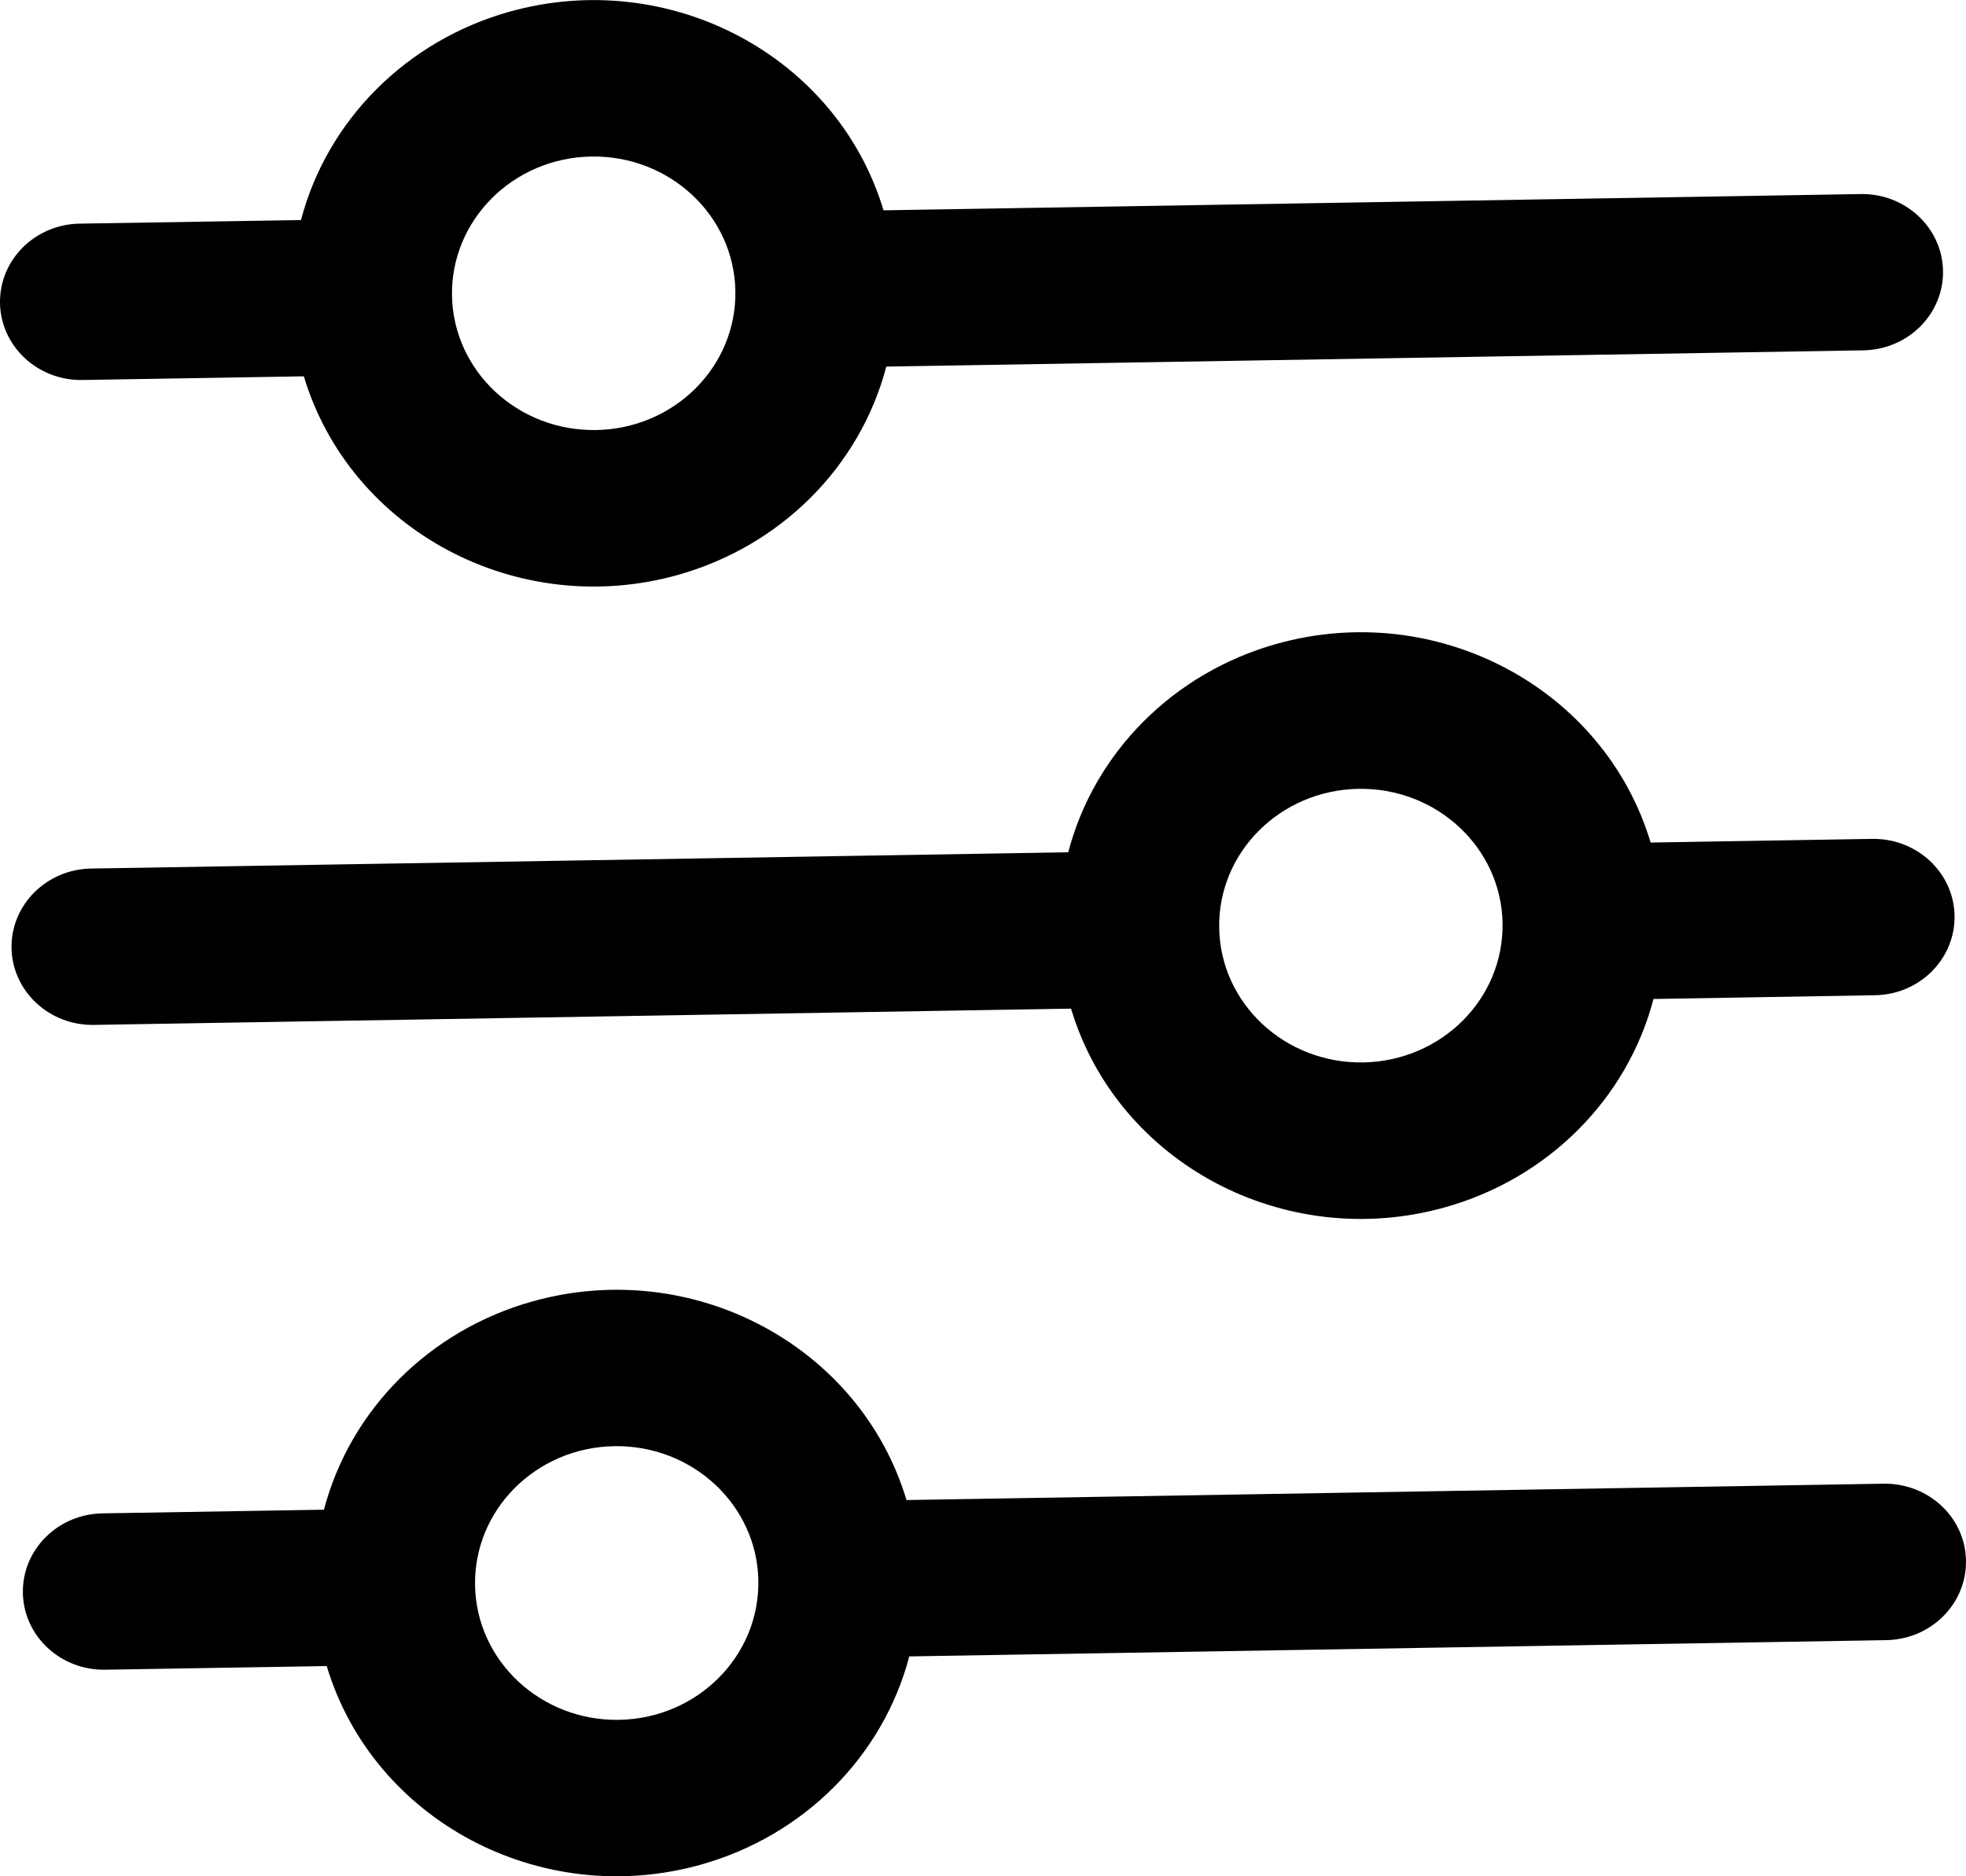
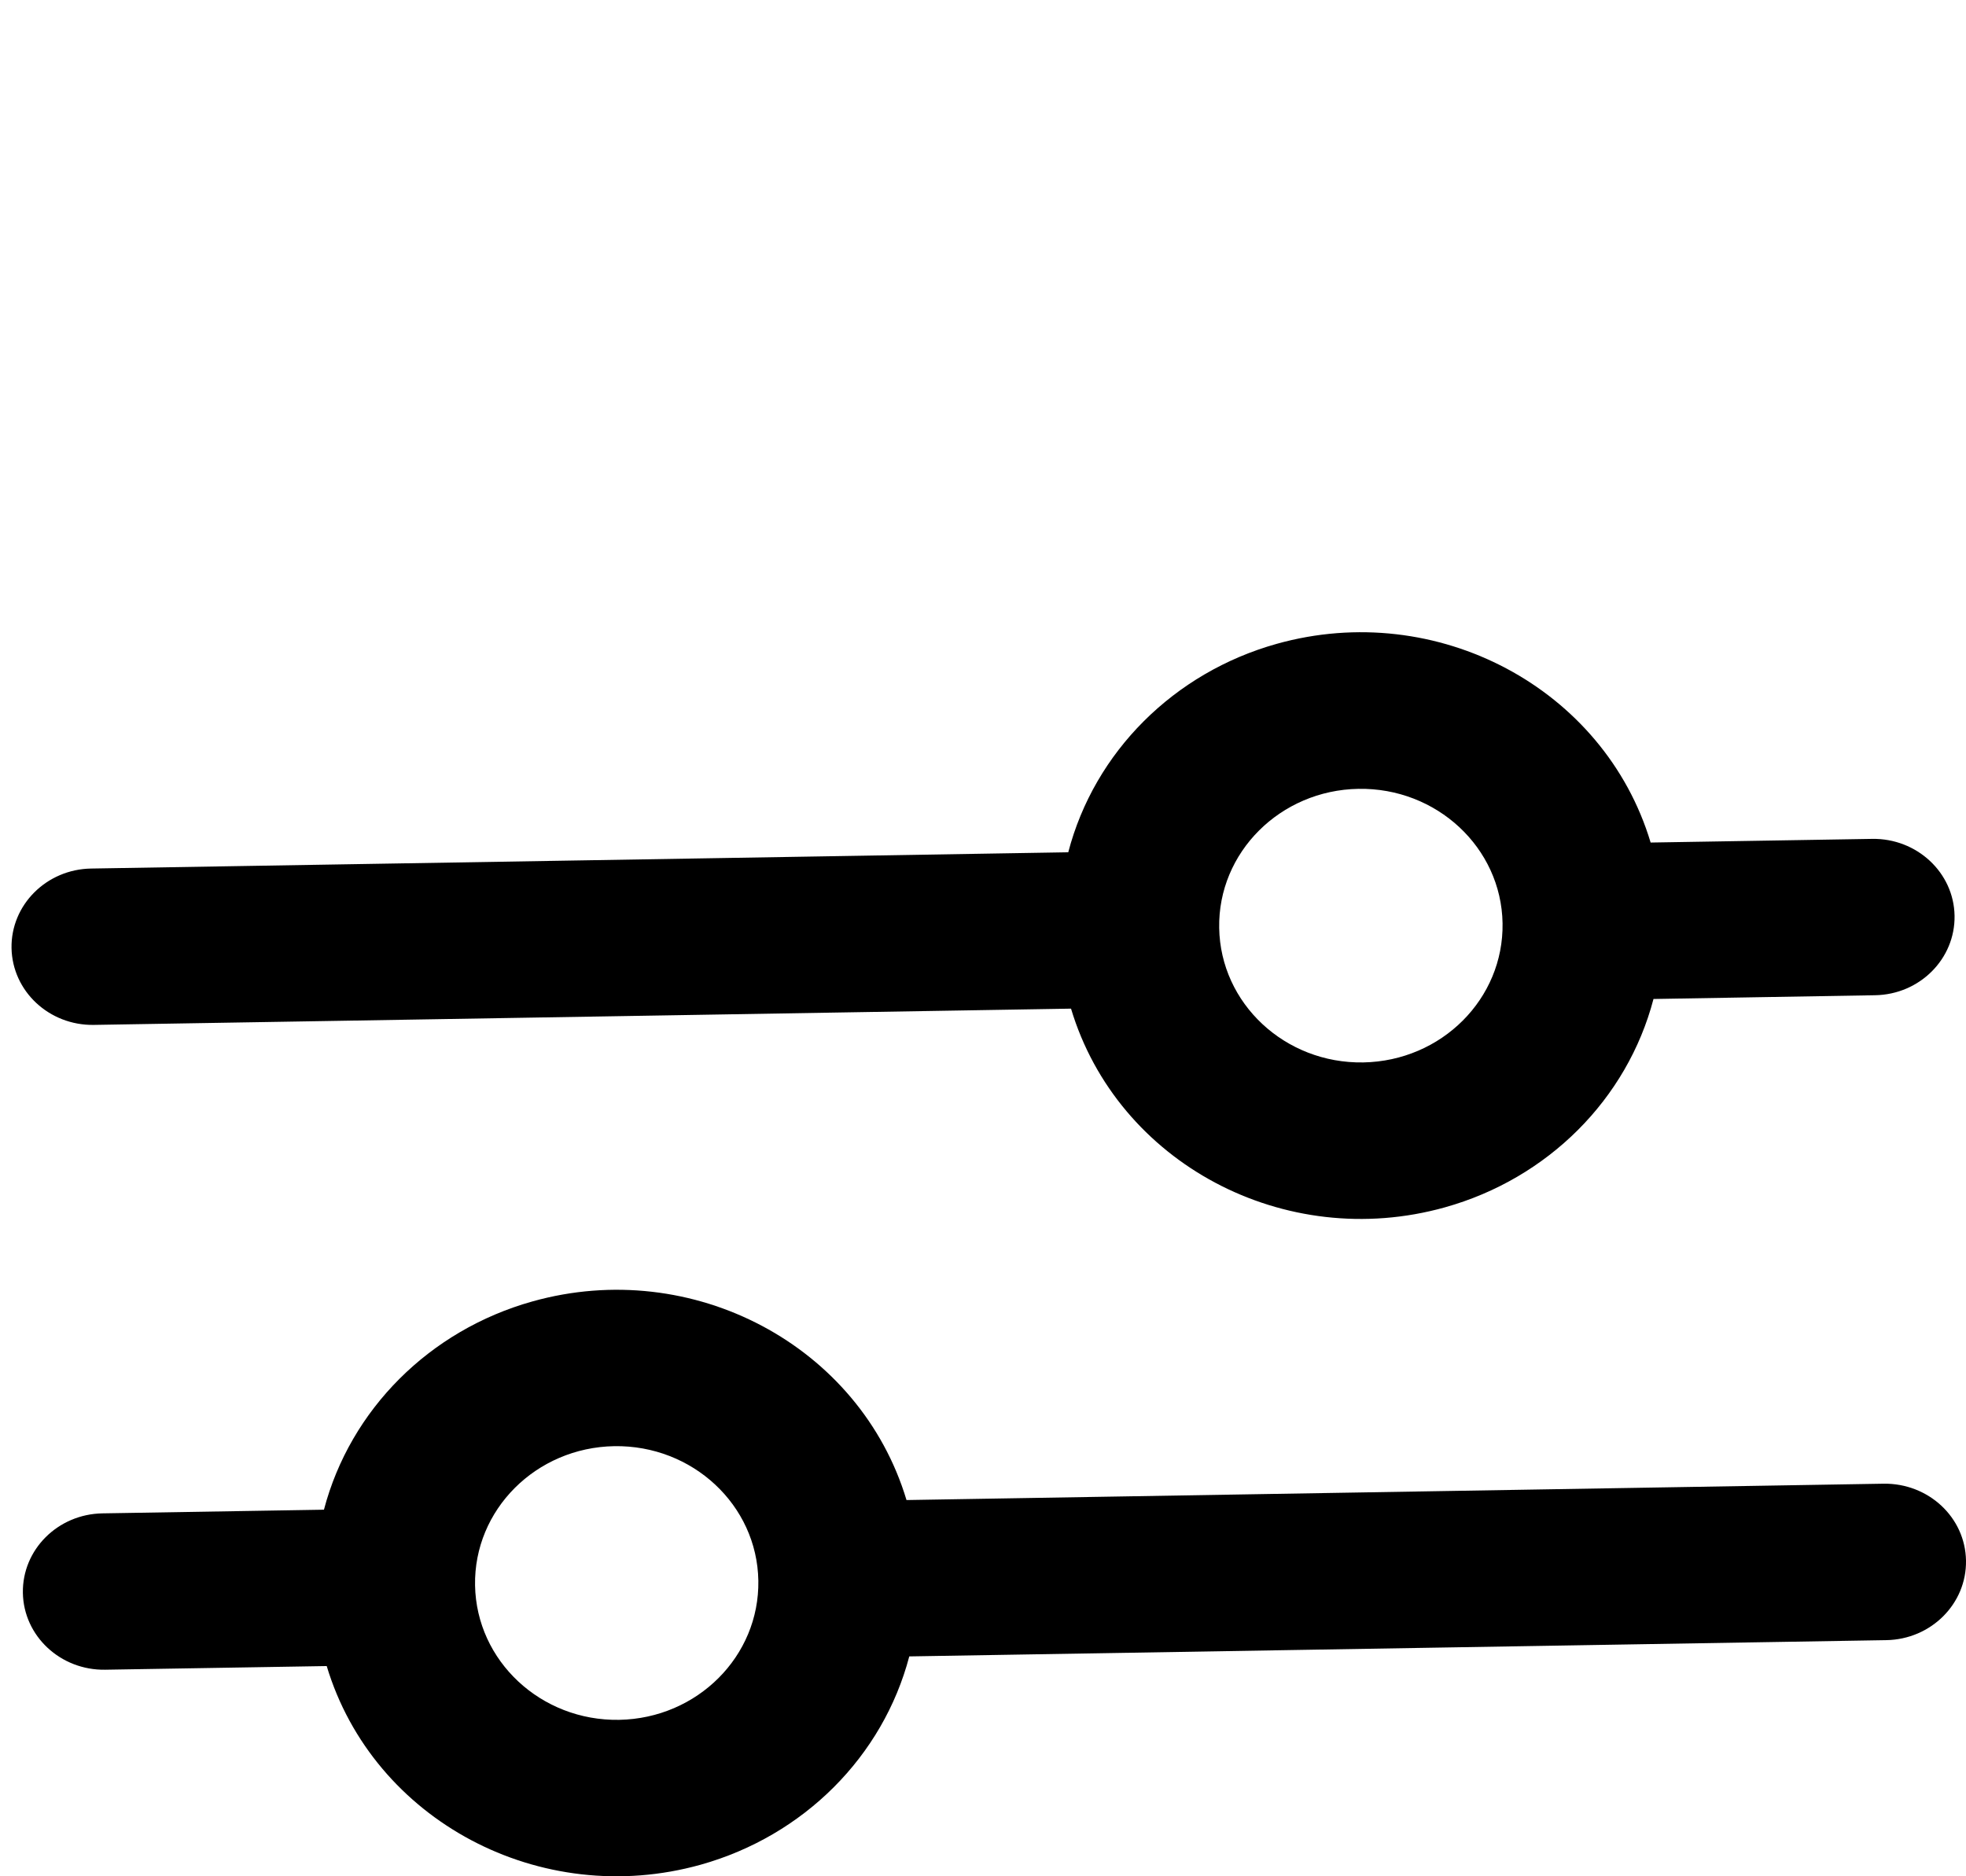
<svg xmlns="http://www.w3.org/2000/svg" version="1.1" id="레이어_1" x="0px" y="0px" width="22px" height="21px" viewBox="0 0 22 21" enable-background="new 0 0 22 21" xml:space="preserve">
  <g>
-     <path d="M0.921,4.253l2.479-0.041c0.52,1.729,2.394,2.725,4.185,2.223c1.151-0.323,2.038-1.21,2.333-2.332l10.934-0.182   c0.5-0.008,0.899-0.407,0.891-0.89c-0.009-0.483-0.422-0.868-0.922-0.859L9.887,2.354c-0.52-1.73-2.394-2.725-4.186-2.223   c-1.15,0.323-2.038,1.21-2.333,2.332L0.891,2.503C0.39,2.511-0.008,2.91,0,3.393C0.009,3.876,0.421,4.261,0.921,4.253z    M6.616,1.752c0.876-0.015,1.598,0.659,1.613,1.504c0.015,0.846-0.682,1.542-1.558,1.557C5.795,4.828,5.073,4.154,5.058,3.309   C5.044,2.464,5.741,1.767,6.616,1.752z" />
    <path d="M20.95,9.389L18.471,9.43c-0.519-1.729-2.392-2.726-4.184-2.224c-1.15,0.322-2.04,1.21-2.333,2.333L1.02,9.721   c-0.5,0.008-0.899,0.407-0.891,0.89c0.009,0.483,0.421,0.868,0.921,0.86l10.935-0.182c0.519,1.729,2.392,2.726,4.184,2.224   c1.151-0.322,2.04-1.21,2.334-2.332l2.479-0.042c0.5-0.008,0.898-0.407,0.89-0.89S21.45,9.381,20.95,9.389z M15.256,11.891   c-0.876,0.015-1.599-0.659-1.613-1.505c-0.015-0.845,0.683-1.542,1.558-1.557c0.876-0.015,1.599,0.659,1.613,1.504   C16.828,11.179,16.131,11.875,15.256,11.891z" />
    <path d="M21.078,16.606l-10.934,0.183c-0.52-1.73-2.394-2.726-4.186-2.223c-1.15,0.322-2.038,1.209-2.333,2.331l-2.478,0.041   c-0.5,0.008-0.899,0.406-0.891,0.89c0.008,0.483,0.421,0.868,0.921,0.86l2.479-0.041c0.52,1.729,2.394,2.725,4.186,2.223   c1.151-0.323,2.038-1.21,2.333-2.331l10.934-0.182c0.5-0.009,0.899-0.407,0.891-0.891S21.579,16.599,21.078,16.606z M6.929,19.249   c-0.876,0.015-1.598-0.659-1.613-1.505c-0.015-0.846,0.682-1.543,1.558-1.558c0.875-0.014,1.598,0.659,1.612,1.505   C8.5,18.537,7.803,19.233,6.929,19.249z" />
  </g>
</svg>